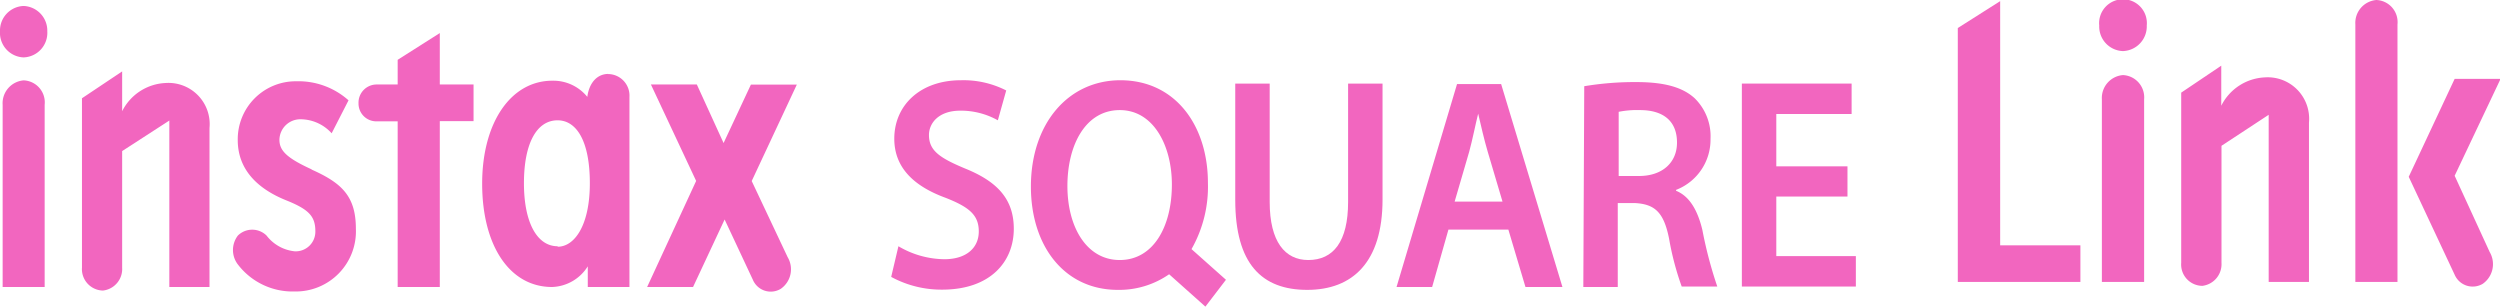
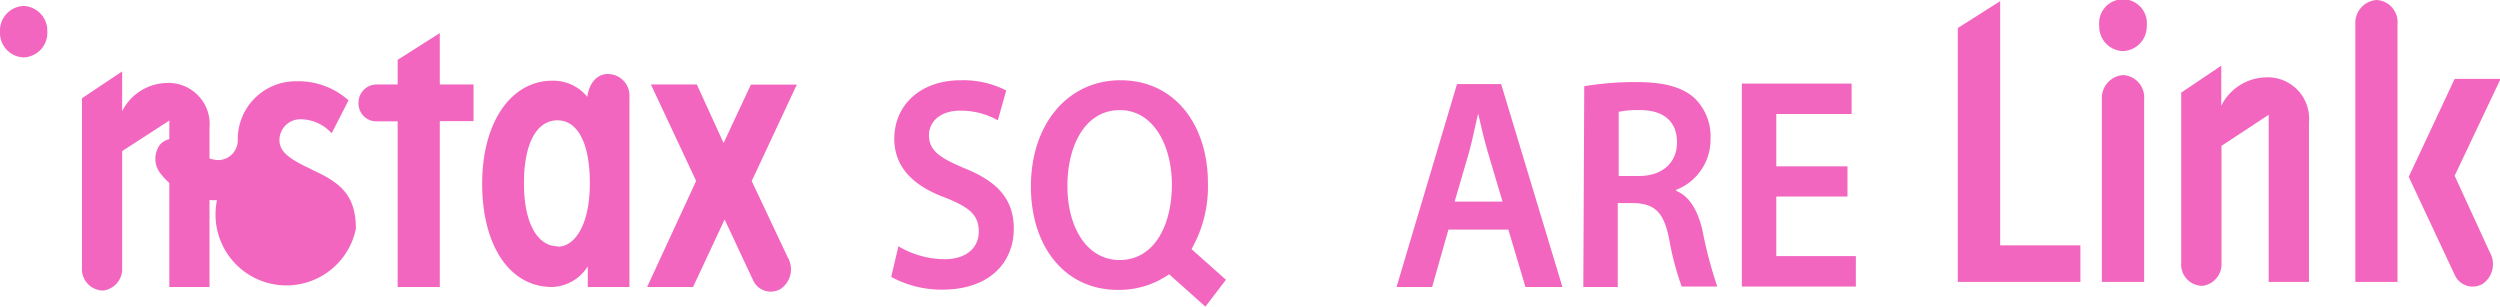
<svg xmlns="http://www.w3.org/2000/svg" viewBox="0 0 217.77 26.71">
  <g id="レイヤー_2" data-name="レイヤー 2">
    <g id="レイヤー_5" data-name="レイヤー 5">
      <path d="M197.3,6.74a4.47,4.47,0,0,0-3.81,2.47V5.72L190,8.07V22.9a1.86,1.86,0,0,0,1.84,2,1.9,1.9,0,0,0,1.67-2V12.7L197.62,10V24.56h3.51V10.68a3.61,3.61,0,0,0-3.83-3.94" style="fill:#f266bf" />
      <path d="M207,0a2,2,0,0,0-1.83,2.11V24.56h3.67V2.13A1.93,1.93,0,0,0,207,0" style="fill:#f266bf" />
      <path d="M184.93,6.54a2,2,0,0,0-1.84,2.11V24.56h3.68V8.65a1.94,1.94,0,0,0-1.84-2.11" style="fill:#f266bf" />
      <path d="M184.92,4.45A2.15,2.15,0,0,0,187,2.22a2.08,2.08,0,1,0-4.14,0,2.14,2.14,0,0,0,2.06,2.23" style="fill:#f266bf" />
      <path d="M213.82,15.31l4-8.44h-4l-4,8.53,4,8.53a1.71,1.71,0,0,0,2.45.79,2.09,2.09,0,0,0,.6-2.77Z" style="fill:#f266bf" />
      <polygon points="174.23 21.37 174.23 0.1 170.54 2.44 170.54 24.56 181.22 24.56 181.22 21.37 174.23 21.37" style="fill:#f266bf" />
      <path d="M78.26,21.45a8,8,0,0,0,4,1.13c1.93,0,3-1,3-2.42s-.82-2.12-2.92-2.94c-2.71-1-4.44-2.6-4.44-5.14,0-2.89,2.24-5.09,5.8-5.09a8.19,8.19,0,0,1,3.95.89l-.73,2.6a6.57,6.57,0,0,0-3.27-.84c-1.9,0-2.73,1.1-2.73,2.12,0,1.37.95,2,3.15,2.92,2.85,1.15,4.24,2.7,4.24,5.25,0,2.83-2,5.3-6.24,5.3a9.15,9.15,0,0,1-4.44-1.11Z" style="fill:#f266bf" />
-       <path d="M110.6,7.28V17.59c0,3.47,1.34,5.06,3.36,5.06,2.18,0,3.47-1.59,3.47-5.06V7.28h3v10.1c0,5.46-2.61,7.87-6.56,7.87S107.6,23,107.6,17.41V7.28Z" style="fill:#f266bf" />
      <path d="M126.17,20l-1.42,5h-3.1l5.27-17.68h3.84L136.1,25h-3.22l-1.49-5Zm4.71-2.44-1.29-4.35c-.32-1.08-.59-2.29-.83-3.31h0c-.25,1-.49,2.25-.78,3.31l-1.27,4.35Z" style="fill:#f266bf" />
      <path d="M138,7.51a26.73,26.73,0,0,1,4.54-.36c2.37,0,4,.42,5.08,1.41A4.63,4.63,0,0,1,149,12.1a4.69,4.69,0,0,1-3,4.44v.08c1.17.47,1.88,1.7,2.29,3.41a36.51,36.51,0,0,0,1.3,4.93h-3.1a24.9,24.9,0,0,1-1.1-4.17c-.46-2.31-1.25-3-2.95-3.1h-1.52V25h-3Zm3,7.82h1.78c2,0,3.3-1.15,3.3-2.91,0-1.94-1.27-2.83-3.22-2.83a8.24,8.24,0,0,0-1.86.15Z" style="fill:#f266bf" />
      <polygon points="160.93 17.12 154.73 17.12 154.73 22.31 161.66 22.31 161.66 24.96 151.73 24.96 151.73 7.28 161.29 7.28 161.29 9.93 154.73 9.93 154.73 14.49 160.93 14.49 160.93 17.12" style="fill:#f266bf" />
      <path d="M14.43,7.23a4.45,4.45,0,0,0-3.79,2.46V6.22L7.14,8.56V23.31a1.87,1.87,0,0,0,1.83,2,1.89,1.89,0,0,0,1.67-2V13.16l4.11-2.66V25h3.5V11.15a3.59,3.59,0,0,0-3.82-3.92" style="fill:#f266bf" />
-       <path d="M2.06,7A2,2,0,0,0,.23,9.13V25H3.89V9.13A1.92,1.92,0,0,0,2.06,7" style="fill:#f266bf" />
      <path d="M2.05,5A2.14,2.14,0,0,0,4.12,2.73,2.15,2.15,0,0,0,2.05.52,2.14,2.14,0,0,0,0,2.73,2.14,2.14,0,0,0,2.05,5" style="fill:#f266bf" />
-       <path d="M27.16,14.76c-2.19-1-2.82-1.64-2.82-2.59a1.82,1.82,0,0,1,1.87-1.78,3.67,3.67,0,0,1,2.68,1.22l1.47-2.87a6.55,6.55,0,0,0-4.55-1.66,5.05,5.05,0,0,0-5.1,5.12c0,2.56,1.71,4.24,4.22,5.25,2,.8,2.54,1.41,2.54,2.7a1.71,1.71,0,0,1-1.81,1.74,3.54,3.54,0,0,1-2.44-1.37,1.78,1.78,0,0,0-2.5,0,2.07,2.07,0,0,0,.05,2.58,6,6,0,0,0,4.89,2.29A5.24,5.24,0,0,0,31,19.93c0-2.86-1.25-4-3.88-5.17" style="fill:#f266bf" />
+       <path d="M27.16,14.76c-2.19-1-2.82-1.64-2.82-2.59a1.82,1.82,0,0,1,1.87-1.78,3.67,3.67,0,0,1,2.68,1.22l1.47-2.87a6.55,6.55,0,0,0-4.55-1.66,5.05,5.05,0,0,0-5.1,5.12a1.71,1.71,0,0,1-1.81,1.74,3.54,3.54,0,0,1-2.44-1.37,1.78,1.78,0,0,0-2.5,0,2.07,2.07,0,0,0,.05,2.58,6,6,0,0,0,4.89,2.29A5.24,5.24,0,0,0,31,19.93c0-2.86-1.25-4-3.88-5.17" style="fill:#f266bf" />
      <path d="M38.31,7.36V2.88L34.64,5.21V7.36H32.8A1.58,1.58,0,0,0,31.23,9a1.55,1.55,0,0,0,1.57,1.57h1.84V25h3.67V10.55h2.94V7.36Z" style="fill:#f266bf" />
      <path d="M53,6.44c-1.07,0-1.7.89-1.84,2a3.81,3.81,0,0,0-3-1.41C44.53,7,42,10.64,42,16s2.37,9,6.09,9a3.81,3.81,0,0,0,3.11-1.8V25h3.63V8.45a1.88,1.88,0,0,0-1.9-2m-4.36,15c-1.75,0-2.93-2-2.93-5.49s1.12-5.48,2.93-5.48c1.61,0,2.81,1.73,2.81,5.48S50,21.49,48.59,21.49" style="fill:#f266bf" />
      <path d="M65.48,15.77l3.93-8.4h-4l-2.38,5.09L60.7,7.36h-4l3.94,8.4L56.37,25h4l2.75-5.88,2.46,5.25a1.69,1.69,0,0,0,2.43.79,2.07,2.07,0,0,0,.6-2.76Z" style="fill:#f266bf" />
      <path d="M106.79,24.37l-3-2.67a11,11,0,0,0,1.43-5.76c0-5-2.83-8.95-7.63-8.95C93,7,89.8,10.82,89.8,16.25c0,5.2,2.93,9,7.57,9a7.61,7.61,0,0,0,4.47-1.36L105,26.71Zm-9.25-1.72c-2.88,0-4.56-2.86-4.56-6.45s1.59-6.61,4.56-6.61,4.54,3.14,4.54,6.48c0,3.7-1.63,6.58-4.54,6.58" style="fill:#f266bf" />
    </g>
  </g>
</svg>